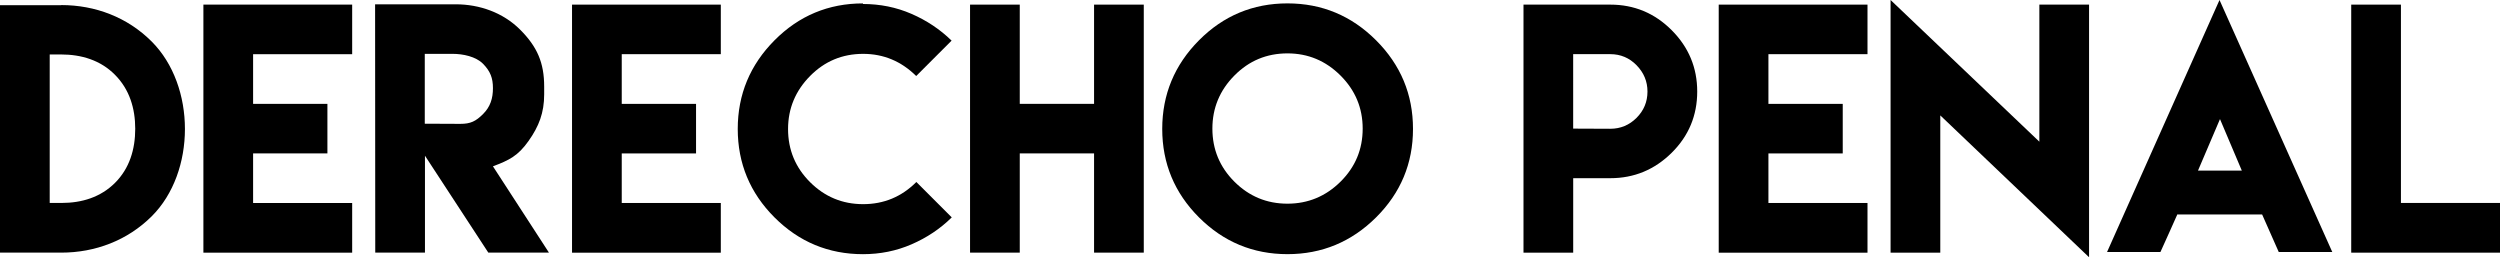
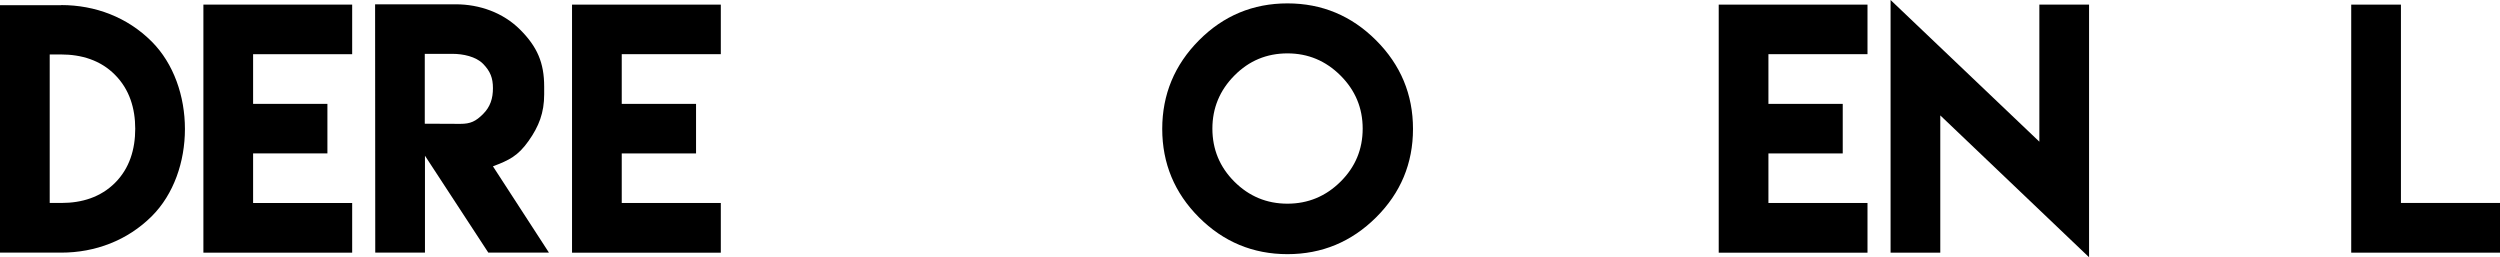
<svg xmlns="http://www.w3.org/2000/svg" version="1.1" x="0px" y="0px" width="95.209px" height="9.797px" viewBox="0 0 95.209 9.797" style="enable-background:new 0 0 95.209 9.797;" xml:space="preserve">
  <style type="text/css">
	.st0{fill:#00000;}
</style>
  <defs>
</defs>
  <g>
    <path class="st0" d="M2.332,0.193c1.295,0,2.52,0.463,3.445,1.389c1.688,1.688,1.688,4.975,0,6.656   c-0.926,0.92-2.15,1.383-3.445,1.383H0V0.199h2.332V0.193z M2.344,7.729c0.773,0,1.488-0.217,2.039-0.768S5.15,5.684,5.15,4.904   c0-0.773-0.217-1.5-0.773-2.057C3.826,2.291,3.1,2.074,2.326,2.074H1.893v5.654h0.445H2.344z" />
    <path class="st0" d="M13.412,0.176v1.887H9.639v1.893h2.83v1.887h-2.83v1.887h3.773v1.893H9.639H7.746V0.176H13.412z" />
    <path class="st0" d="M14.285,0.164h3.07c0.908,0,1.805,0.316,2.455,0.967s0.914,1.26,0.914,2.168v0.293   c0,0.703-0.199,1.219-0.598,1.781S19.395,6.1,18.773,6.334l2.133,3.287h-2.309L16.184,5.93v3.691h-1.893L14.285,0.164z    M17.531,4.717c0.393,0,0.592-0.1,0.867-0.375s0.375-0.592,0.375-0.984c0-0.387-0.1-0.645-0.375-0.926s-0.768-0.381-1.16-0.381   h-1.061v2.66L17.531,4.717z" />
    <path class="st0" d="M27.451,0.176v1.887h-3.773v1.893h2.83v1.887h-2.83v1.887h3.773v1.893h-3.773h-1.893V0.176H27.451z" />
-     <path class="st0" d="M32.859,0.152c0.656,0,1.271,0.123,1.852,0.375s1.09,0.592,1.529,1.02l-1.348,1.348   c-0.568-0.562-1.242-0.844-2.021-0.844c-0.791,0-1.465,0.281-2.021,0.844s-0.838,1.236-0.838,2.021   c0,0.791,0.281,1.465,0.838,2.021s1.23,0.838,2.021,0.838s1.465-0.281,2.027-0.844l1.348,1.348   c-0.439,0.434-0.949,0.773-1.529,1.025S33.521,9.68,32.865,9.68c-1.312,0-2.438-0.469-3.369-1.4s-1.4-2.057-1.4-3.369   s0.469-2.438,1.4-3.375s2.057-1.406,3.369-1.406L32.859,0.152z" />
-     <path class="st0" d="M38.836,0.176v3.779h2.83V0.176h1.893v9.445h-1.893V5.842h-2.83v3.779h-1.893V0.176H38.836z" />
    <path class="st0" d="M52.406,1.535c0.938,0.938,1.406,2.062,1.406,3.375s-0.469,2.438-1.406,3.369s-2.062,1.4-3.375,1.4   s-2.438-0.469-3.369-1.4s-1.4-2.057-1.4-3.369s0.469-2.438,1.4-3.375s2.057-1.406,3.369-1.406S51.469,0.598,52.406,1.535z    M47.01,2.877c-0.557,0.562-0.838,1.236-0.838,2.021c0,0.791,0.281,1.465,0.838,2.021s1.23,0.838,2.021,0.838   c0.785,0,1.459-0.281,2.021-0.838s0.844-1.23,0.844-2.021c0-0.785-0.281-1.459-0.844-2.021s-1.236-0.844-2.021-0.844   C48.24,2.033,47.566,2.314,47.01,2.877z" />
-     <path class="st0" d="M58.02,6.785V3.48V0.176h1.893h1.412c0.908,0,1.688,0.322,2.338,0.973s0.973,1.43,0.973,2.338   s-0.322,1.688-0.973,2.332s-1.43,0.967-2.338,0.967h-1.412v2.836H58.02V6.785z M61.324,4.904c0.393,0,0.727-0.141,1.002-0.416   s0.416-0.609,0.416-1.002c0-0.387-0.141-0.721-0.416-1.002s-0.609-0.422-1.002-0.422h-1.412V3.48v1.418L61.324,4.904z" />
    <path class="st0" d="M71.121,0.176v1.887h-3.773v1.893h2.83v1.887h-2.83v1.887h3.773v1.893h-3.773h-1.893V0.176H71.121z" />
    <path class="st0" d="M77.666,5.396V0.176h1.893v9.621l-5.666-5.402v5.227H72V0L77.666,5.396z" />
-     <path class="st0" d="M82.922,8.162c-0.211,0.48-0.428,0.955-0.645,1.436h-2.033L84.527,0l4.295,9.598h-2.039   c-0.211-0.475-0.422-0.955-0.633-1.43h-3.217L82.922,8.162z M85.377,6.498l-0.832-1.963l-0.838,1.963H85.377z" />
    <path class="st0" d="M91.436,0.176v7.553h3.773v1.893h-5.666V0.176H91.436z" />
  </g>
</svg>